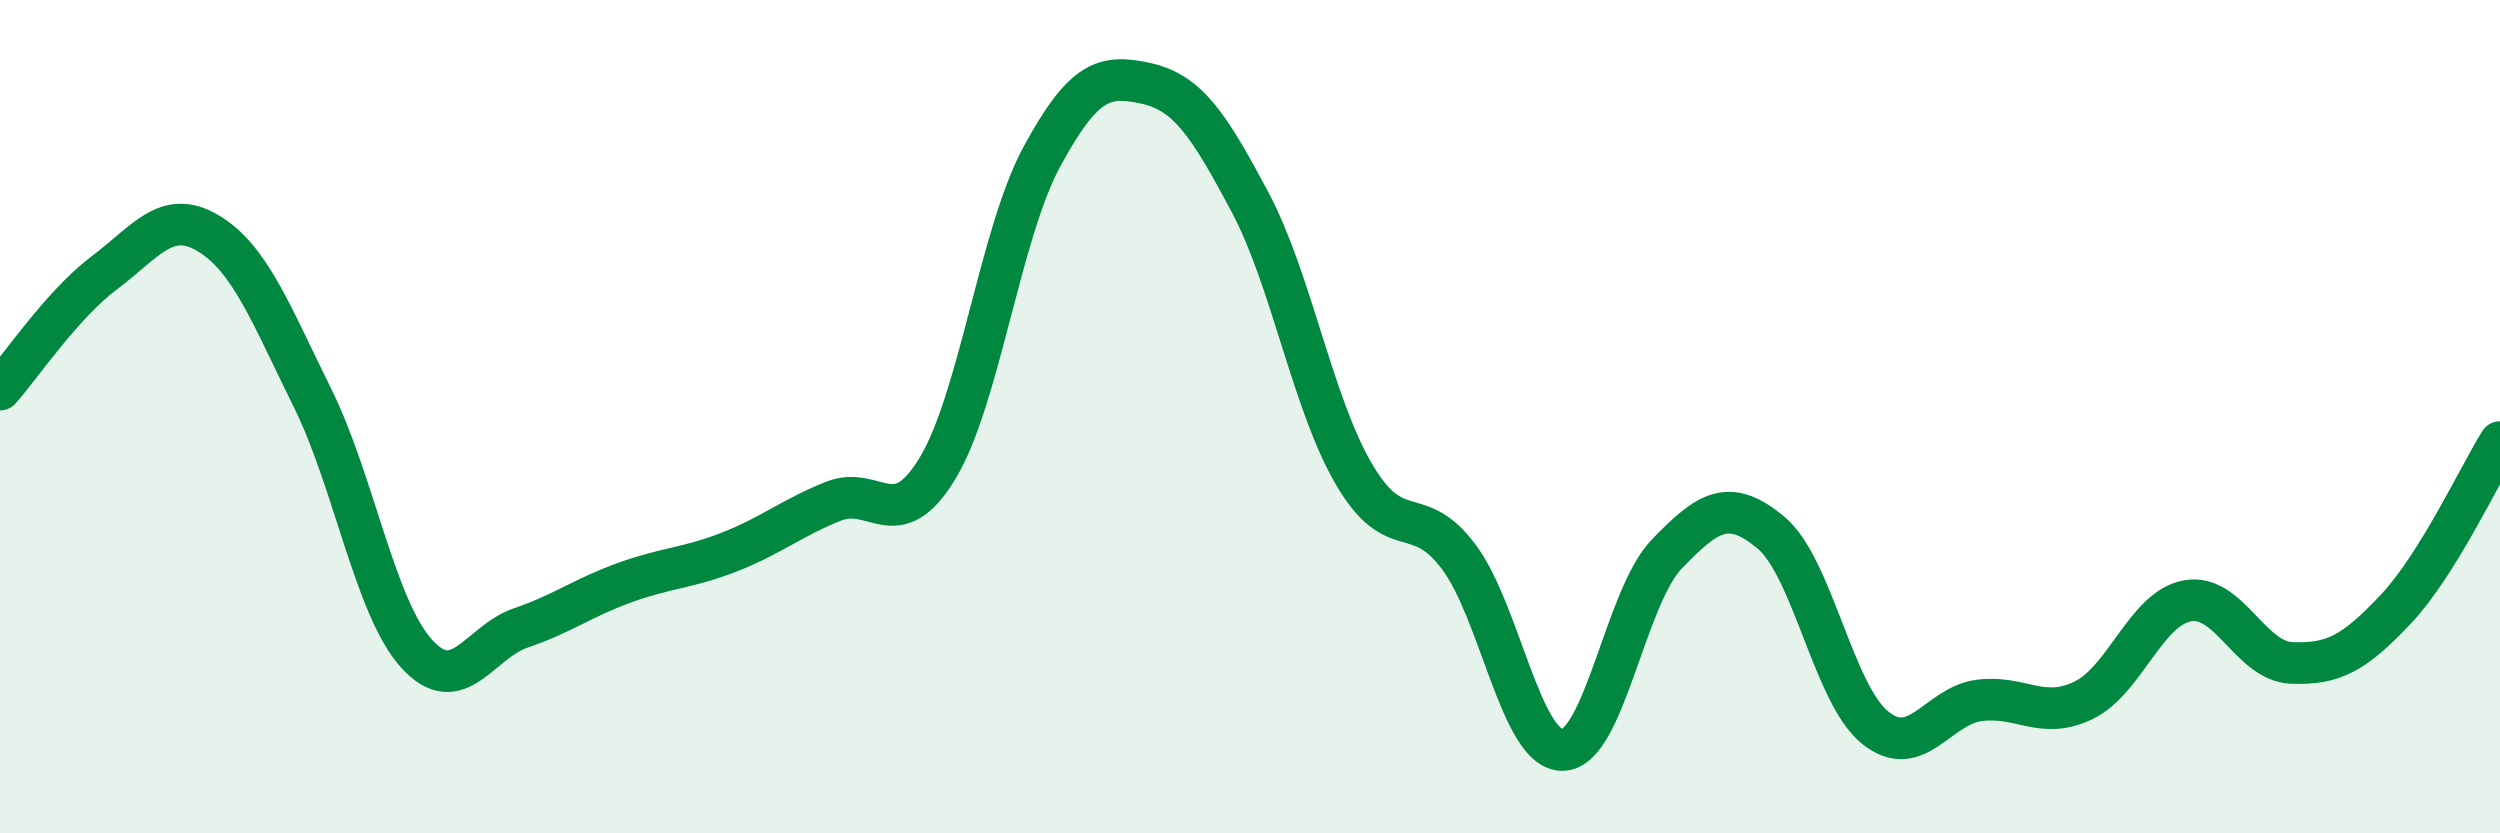
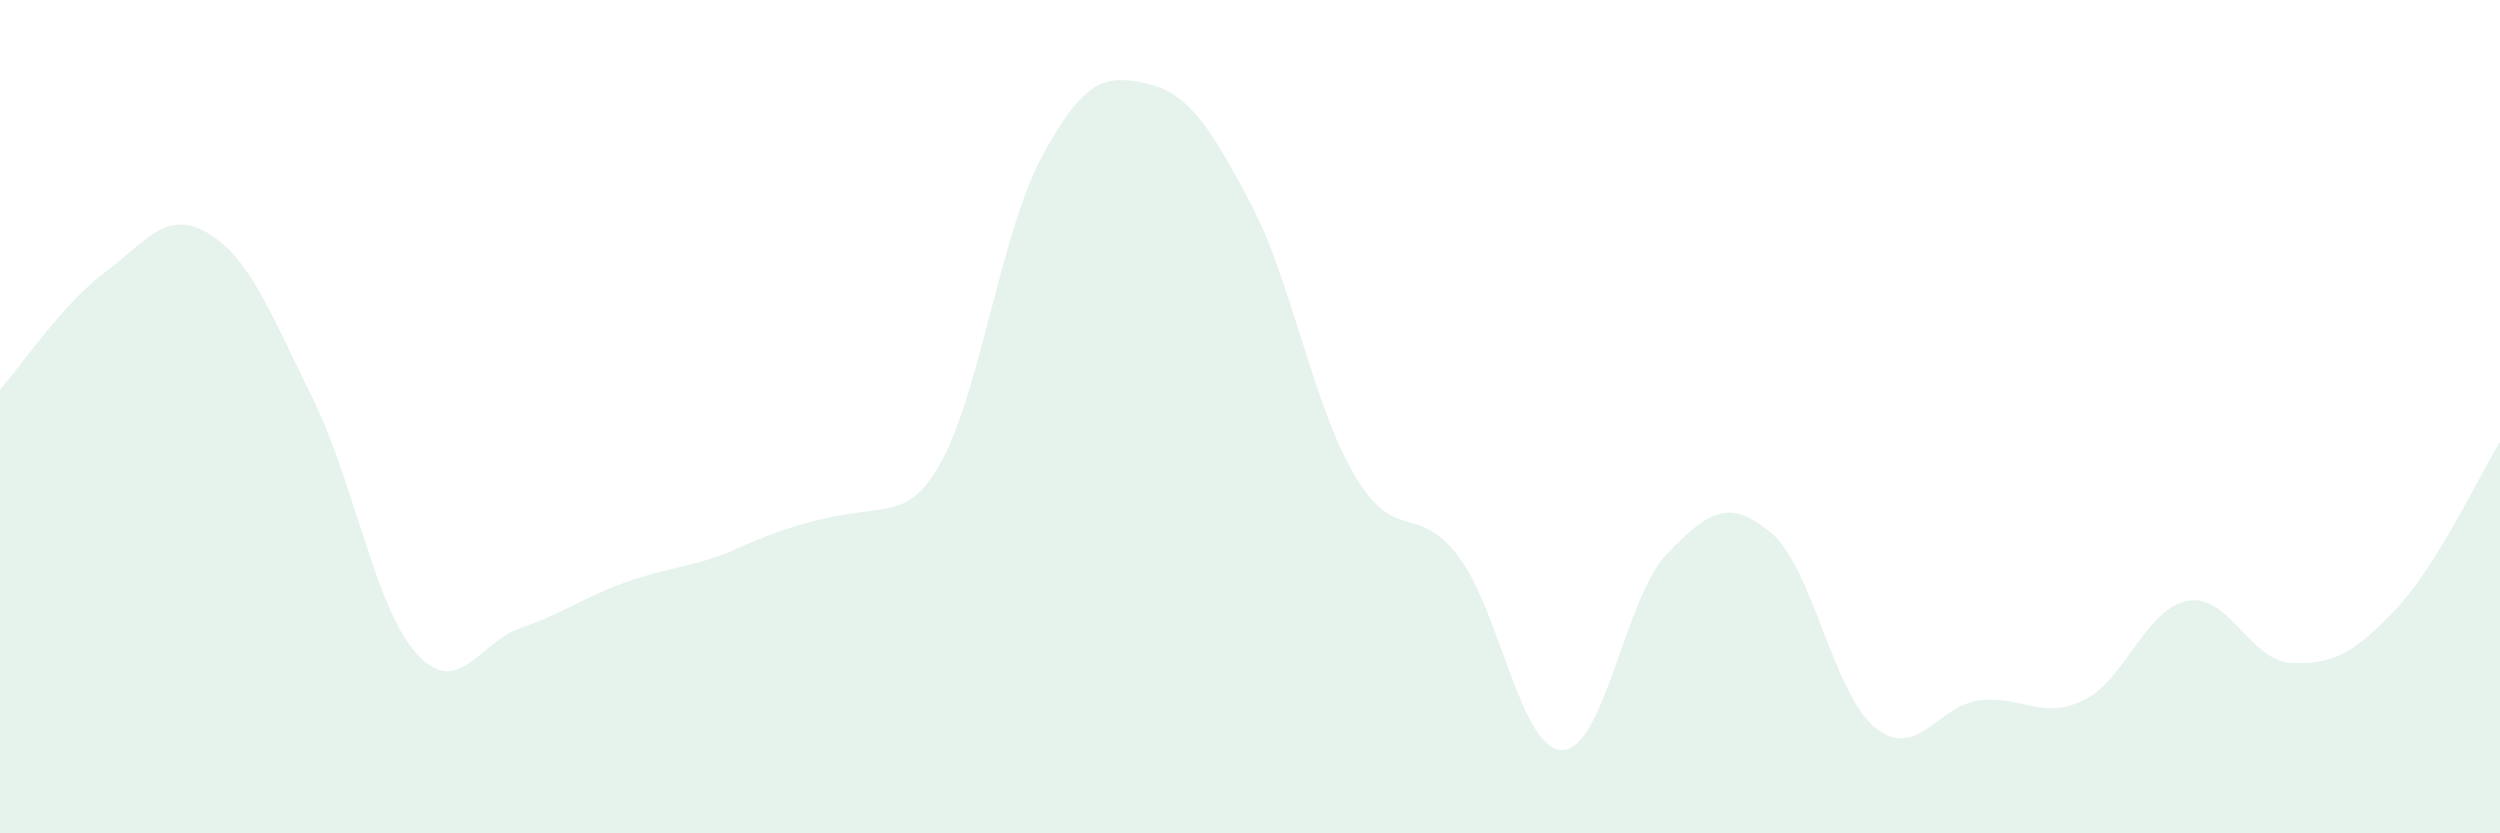
<svg xmlns="http://www.w3.org/2000/svg" width="60" height="20" viewBox="0 0 60 20">
-   <path d="M 0,9.35 C 0.5,8.79 1.5,7.3 2.5,6.55 C 3.5,5.8 4,5 5,5.6 C 6,6.2 6.5,7.53 7.5,9.55 C 8.5,11.57 9,14.59 10,15.69 C 11,16.79 11.5,15.41 12.5,15.07 C 13.5,14.73 14,14.34 15,13.98 C 16,13.62 16.5,13.64 17.5,13.25 C 18.5,12.86 19,12.43 20,12.03 C 21,11.63 21.5,12.89 22.5,11.24 C 23.5,9.59 24,5.62 25,3.77 C 26,1.92 26.5,1.78 27.5,2 C 28.5,2.22 29,2.97 30,4.85 C 31,6.73 31.5,9.69 32.5,11.39 C 33.5,13.09 34,12.03 35,13.35 C 36,14.67 36.5,18.01 37.5,18 C 38.5,17.99 39,14.34 40,13.3 C 41,12.26 41.5,11.95 42.5,12.78 C 43.5,13.61 44,16.65 45,17.46 C 46,18.27 46.5,16.94 47.5,16.81 C 48.5,16.68 49,17.29 50,16.81 C 51,16.33 51.5,14.6 52.5,14.42 C 53.5,14.24 54,15.87 55,15.91 C 56,15.95 56.5,15.68 57.5,14.62 C 58.5,13.56 59.5,11.41 60,10.61L60 20L0 20Z" fill="#008740" opacity="0.1" stroke-linecap="round" stroke-linejoin="round" />
-   <path d="M 0,9.35 C 0.5,8.79 1.5,7.3 2.5,6.55 C 3.5,5.8 4,5 5,5.6 C 6,6.2 6.5,7.53 7.5,9.55 C 8.5,11.57 9,14.59 10,15.69 C 11,16.79 11.5,15.41 12.5,15.07 C 13.5,14.73 14,14.34 15,13.98 C 16,13.62 16.5,13.64 17.5,13.25 C 18.5,12.86 19,12.43 20,12.03 C 21,11.63 21.5,12.89 22.5,11.24 C 23.5,9.59 24,5.62 25,3.77 C 26,1.92 26.5,1.78 27.5,2 C 28.5,2.22 29,2.97 30,4.85 C 31,6.73 31.5,9.69 32.5,11.39 C 33.5,13.09 34,12.03 35,13.35 C 36,14.67 36.5,18.01 37.5,18 C 38.5,17.99 39,14.34 40,13.3 C 41,12.26 41.5,11.95 42.5,12.78 C 43.5,13.61 44,16.65 45,17.46 C 46,18.27 46.5,16.94 47.5,16.81 C 48.5,16.68 49,17.29 50,16.81 C 51,16.33 51.5,14.6 52.5,14.42 C 53.5,14.24 54,15.87 55,15.91 C 56,15.95 56.5,15.68 57.5,14.62 C 58.5,13.56 59.5,11.41 60,10.61" stroke="#008740" stroke-width="1" fill="none" stroke-linecap="round" stroke-linejoin="round" />
+   <path d="M 0,9.35 C 0.5,8.79 1.5,7.3 2.5,6.55 C 3.5,5.8 4,5 5,5.6 C 6,6.2 6.5,7.53 7.5,9.55 C 8.5,11.57 9,14.59 10,15.69 C 11,16.79 11.5,15.41 12.5,15.07 C 13.5,14.73 14,14.34 15,13.98 C 16,13.62 16.5,13.64 17.5,13.25 C 21,11.63 21.5,12.89 22.5,11.24 C 23.5,9.59 24,5.62 25,3.77 C 26,1.92 26.5,1.78 27.5,2 C 28.5,2.22 29,2.97 30,4.85 C 31,6.73 31.5,9.69 32.5,11.39 C 33.5,13.09 34,12.03 35,13.35 C 36,14.67 36.5,18.01 37.5,18 C 38.5,17.99 39,14.34 40,13.3 C 41,12.26 41.5,11.95 42.5,12.78 C 43.5,13.61 44,16.65 45,17.46 C 46,18.27 46.5,16.94 47.5,16.81 C 48.5,16.68 49,17.29 50,16.81 C 51,16.33 51.5,14.6 52.5,14.42 C 53.5,14.24 54,15.87 55,15.91 C 56,15.95 56.5,15.68 57.5,14.62 C 58.5,13.56 59.5,11.41 60,10.61L60 20L0 20Z" fill="#008740" opacity="0.1" stroke-linecap="round" stroke-linejoin="round" />
</svg>